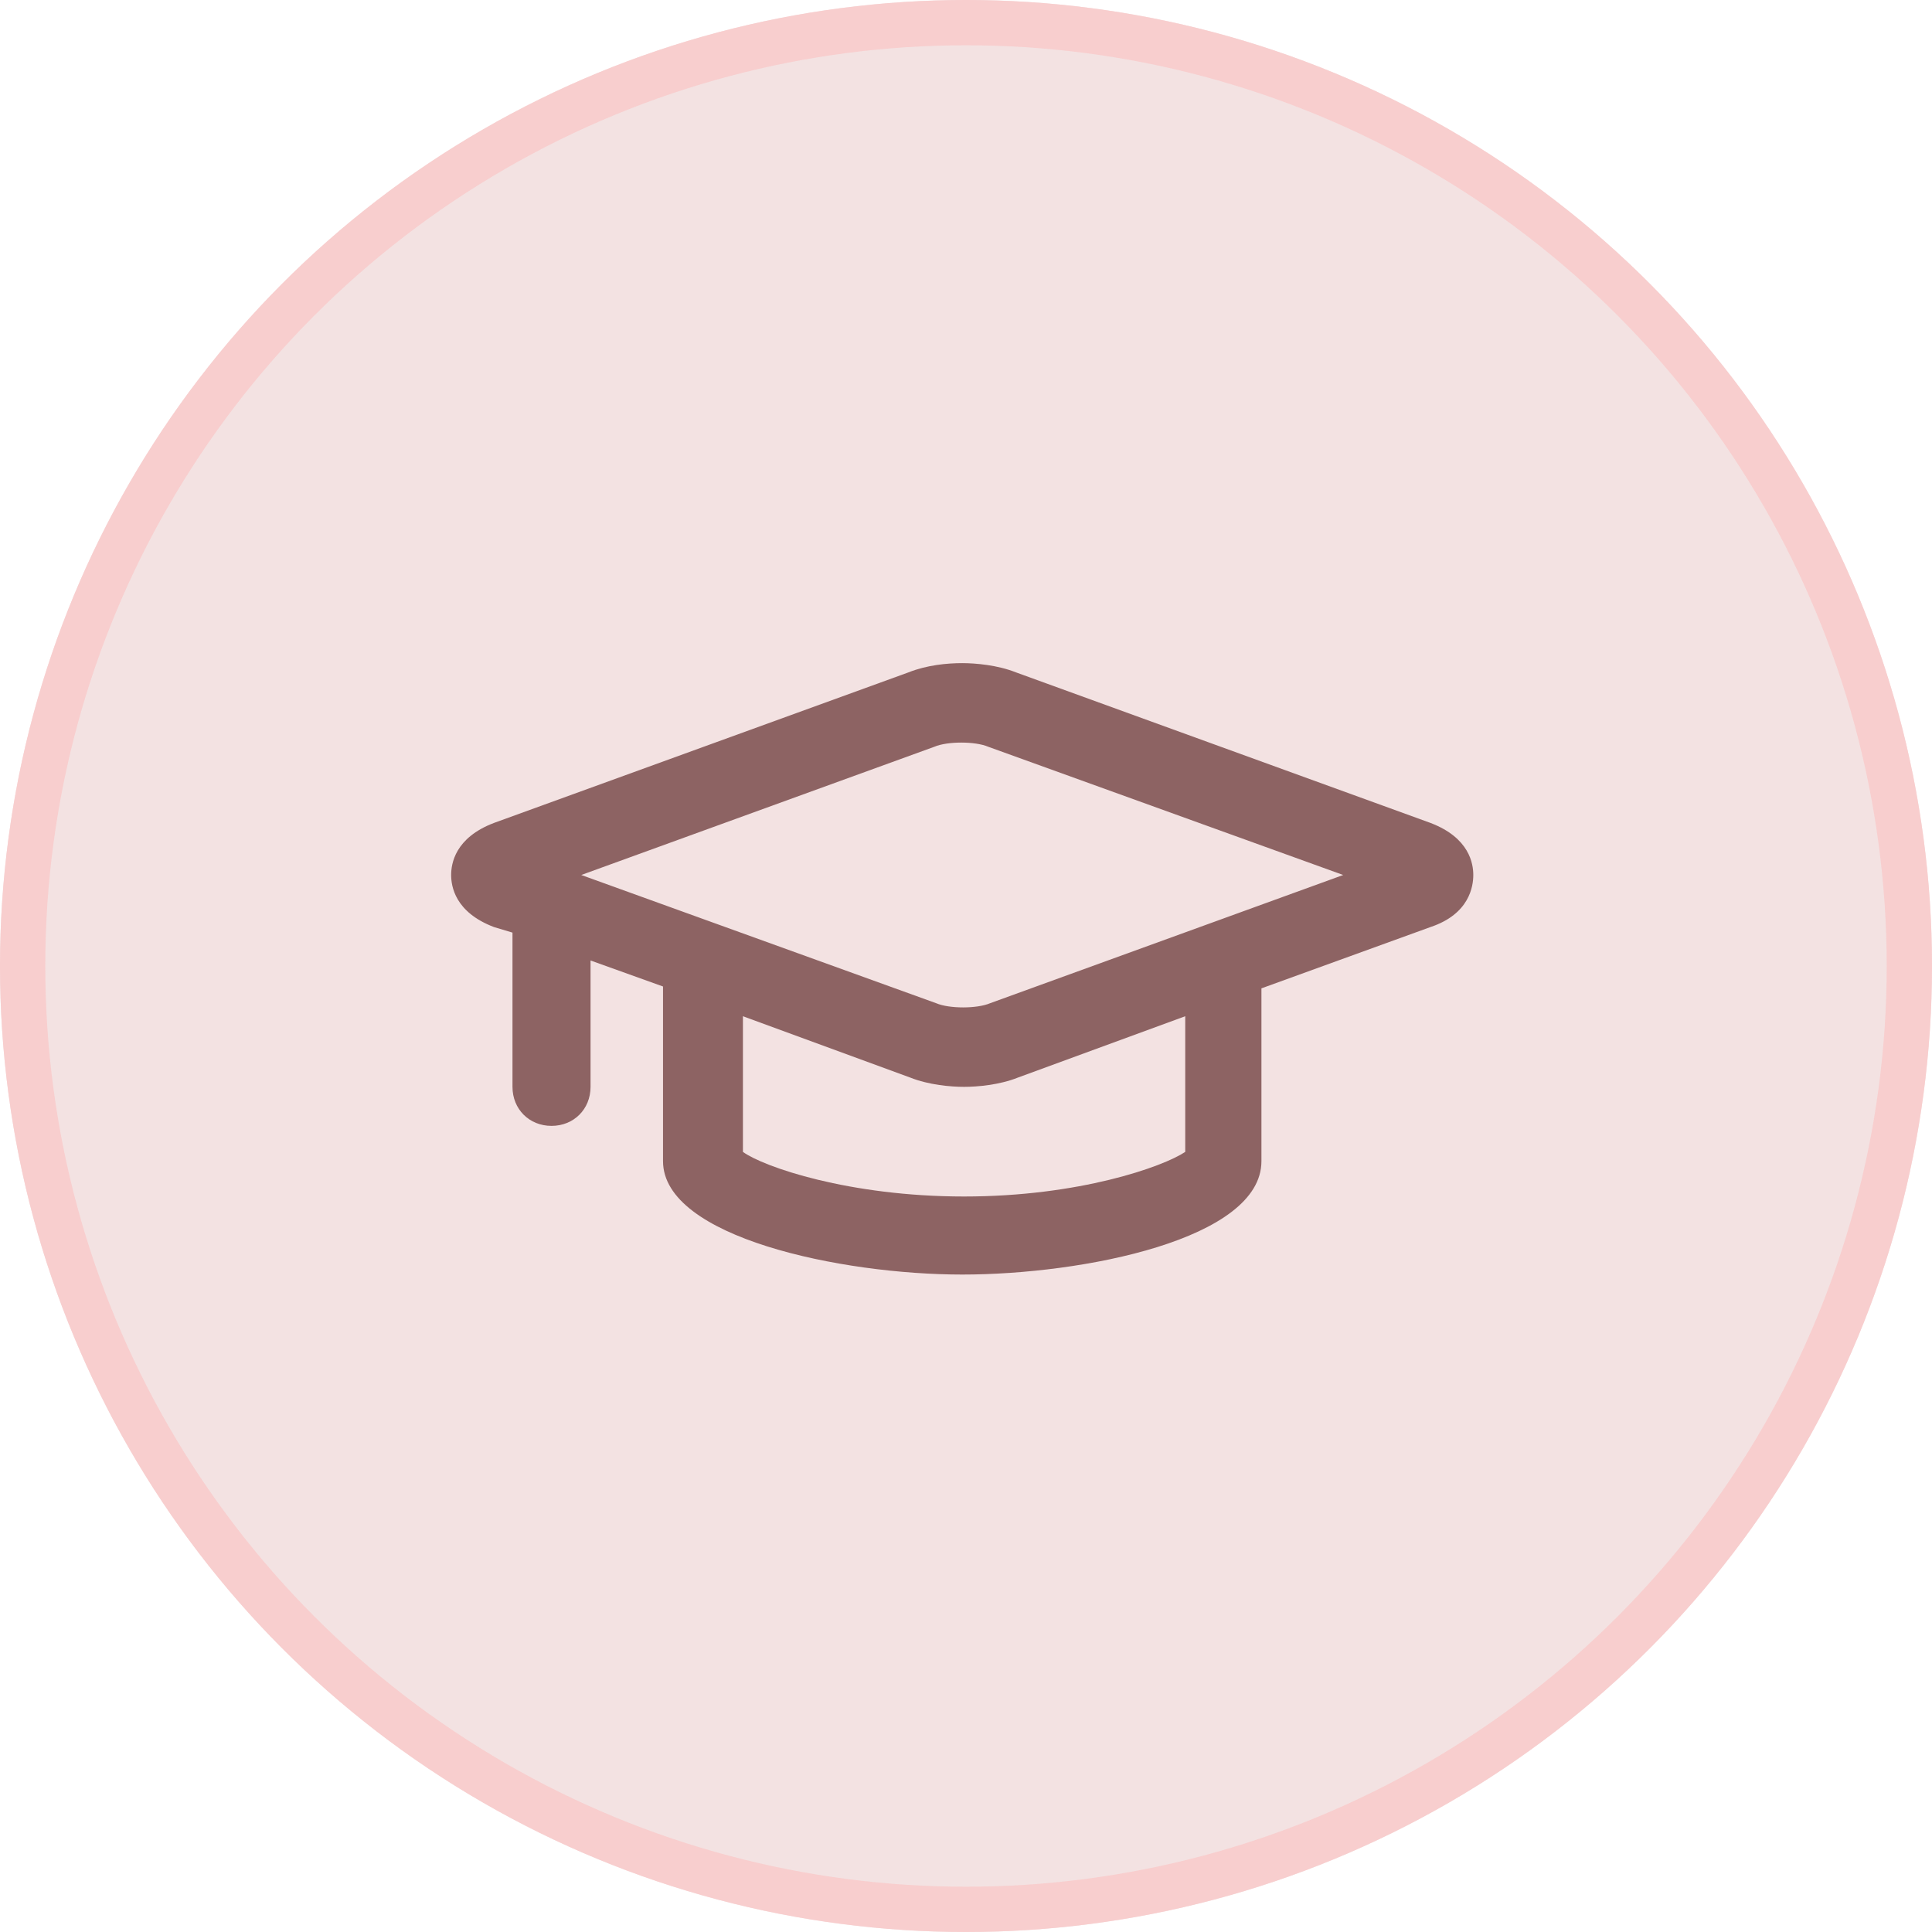
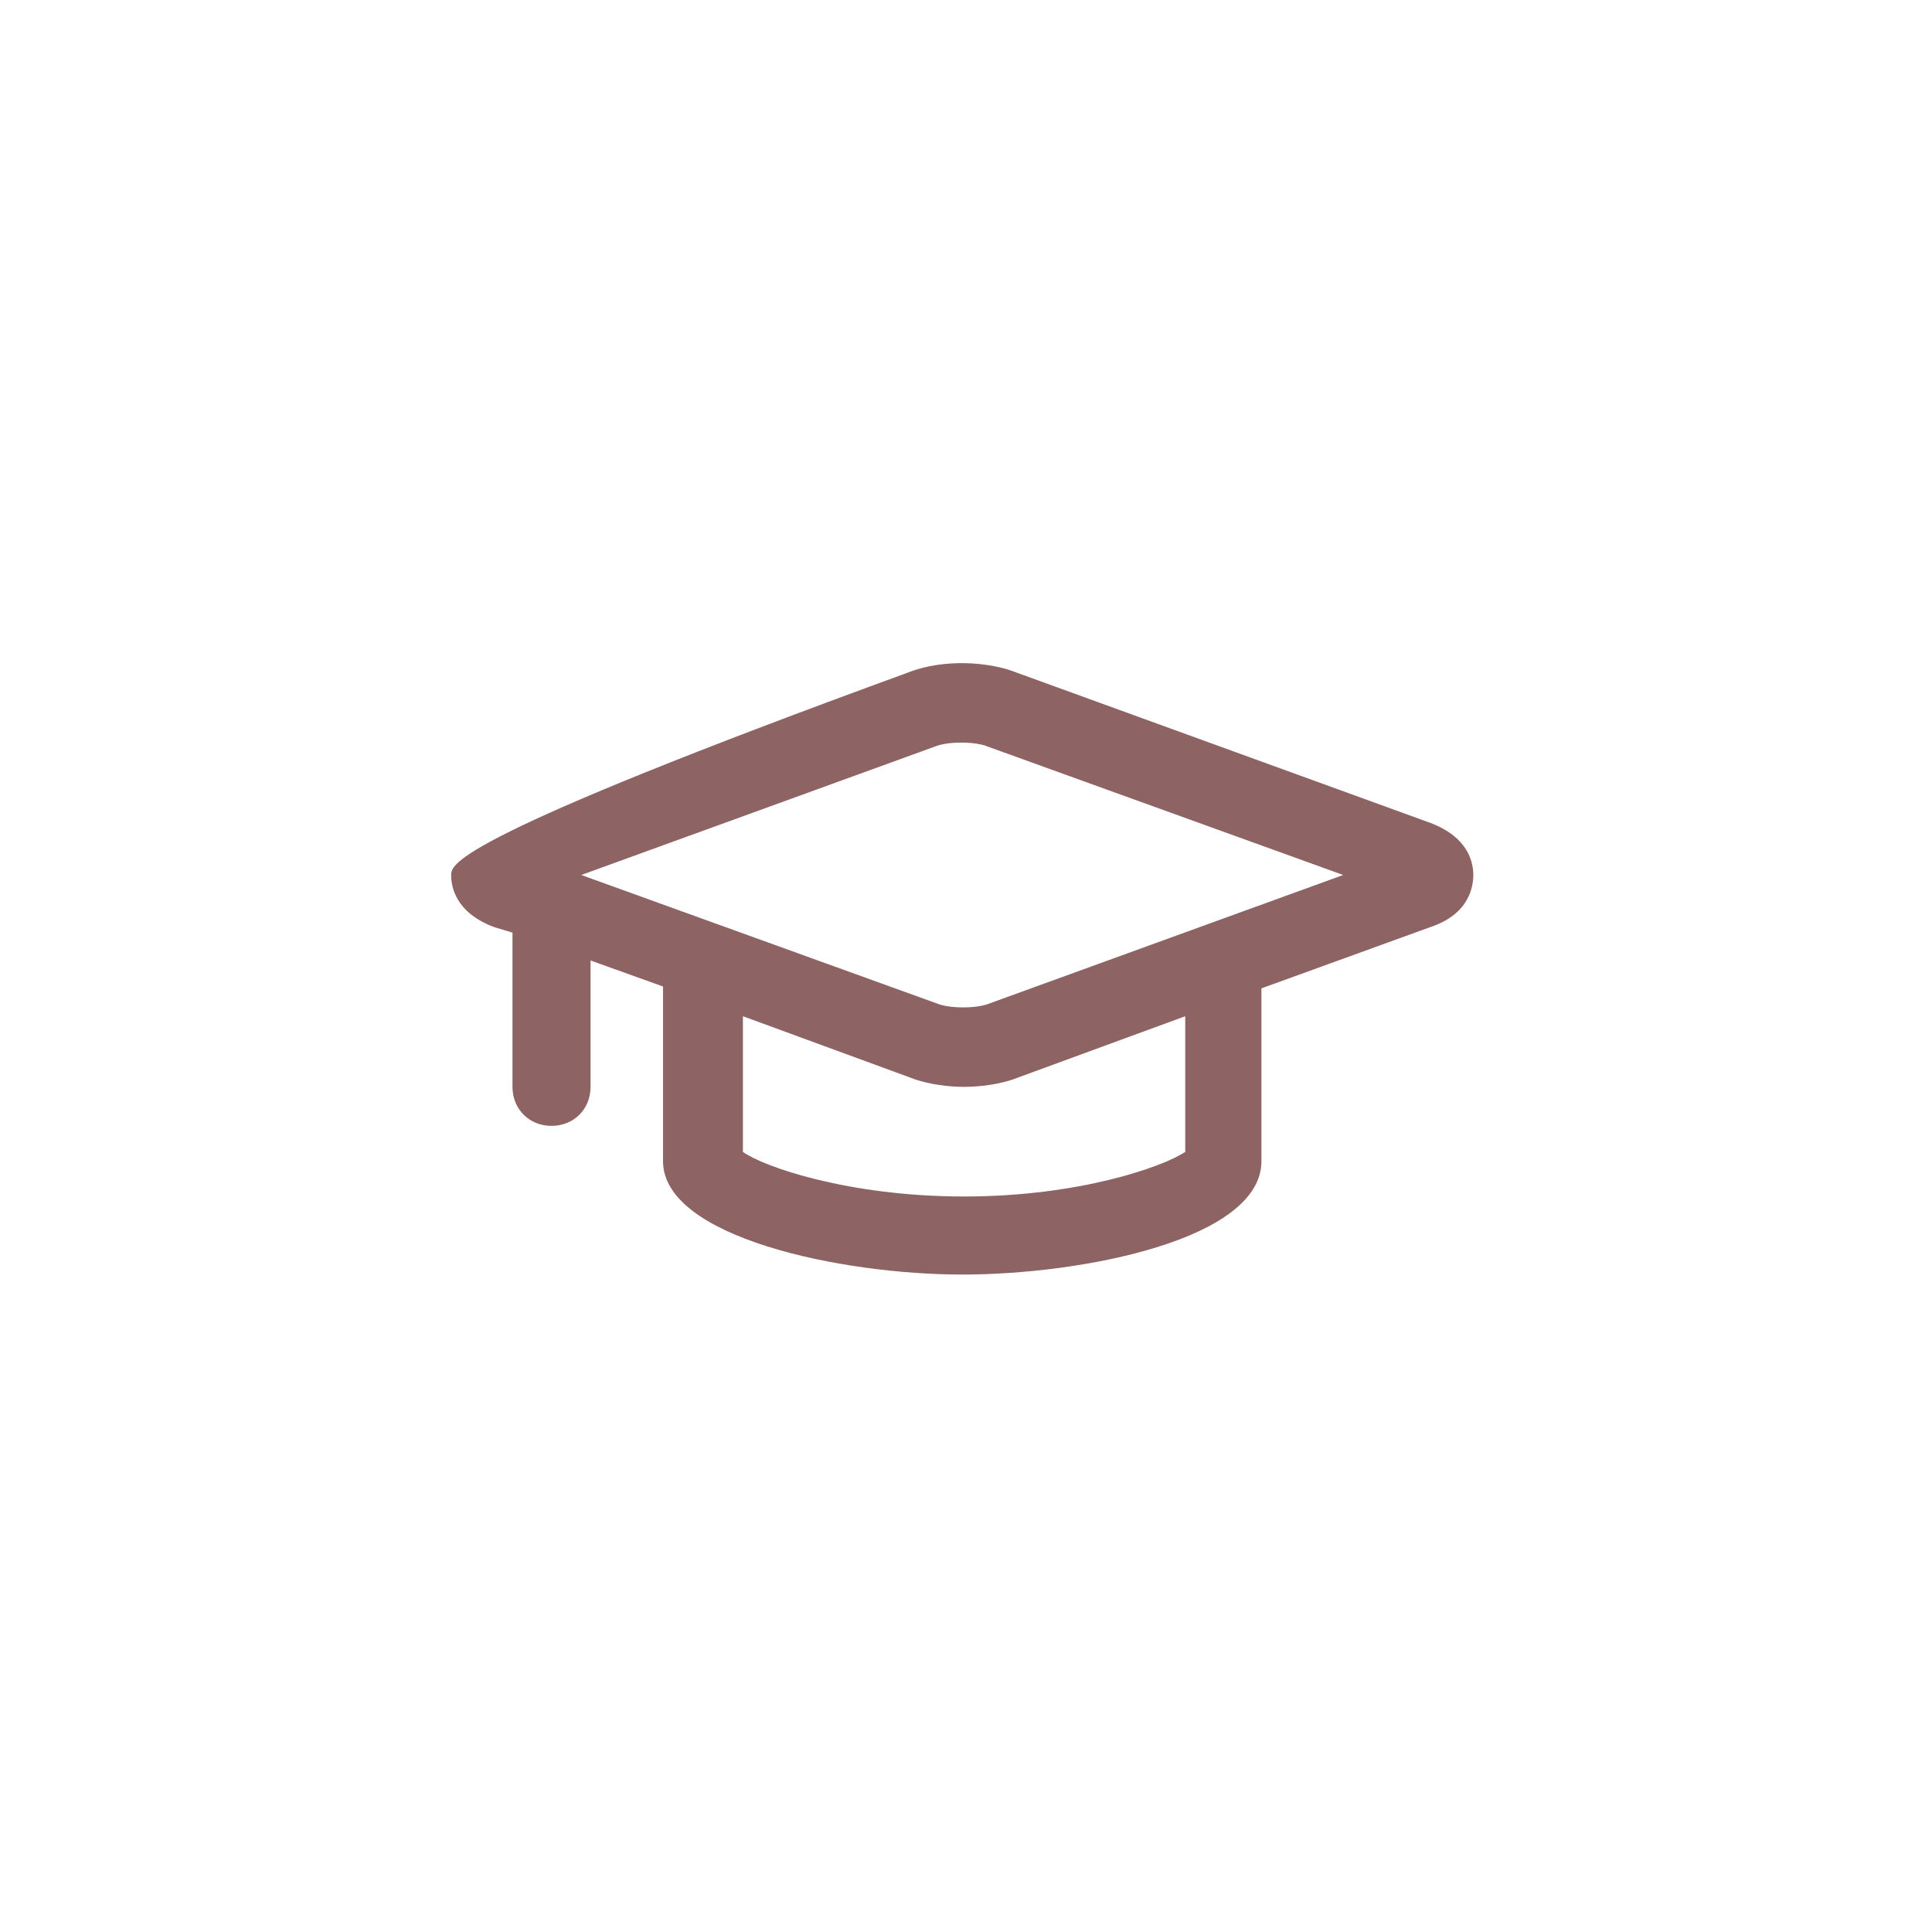
<svg xmlns="http://www.w3.org/2000/svg" width="256" height="256" viewBox="0 0 256 256" fill="none">
-   <circle cx="128" cy="128" r="128" fill="#F3E2E2" />
-   <circle cx="128" cy="128" r="125" stroke="#F8CCCC" stroke-opacity="0.92" stroke-width="6" />
-   <path d="M189.555 109.046L134.641 89.1C132.179 88.115 129.224 87.869 127.5 87.869C125.53 87.869 122.821 88.115 120.359 89.1L65.445 109.046C60.274 111.016 59.781 114.464 59.781 115.941C59.781 117.419 60.274 120.866 65.445 122.836L67.907 123.575V144.014C67.907 146.969 70.124 149.185 73.079 149.185C76.034 149.185 78.25 146.969 78.25 144.014V127.269L87.854 130.716V153.864C87.854 163.96 111.494 168.885 127.5 168.885C143.506 168.885 167.146 164.206 167.146 153.864V130.962L189.555 122.836C194.726 121.112 195.219 117.419 195.219 115.941C195.219 114.464 194.726 111.016 189.555 109.046ZM157.05 152.632C154.095 154.602 143.014 158.542 127.746 158.542C112.479 158.542 101.151 154.602 98.442 152.632V134.656L120.605 142.782C123.068 143.767 126.022 144.014 127.746 144.014C129.47 144.014 132.425 143.767 134.887 142.782L157.05 134.656V152.632ZM131.194 132.932C129.47 133.671 125.776 133.671 124.052 132.932L77.019 115.941L123.806 98.95C125.53 98.211 129.224 98.211 130.948 98.95L177.981 115.941L131.194 132.932Z" fill="#8D6363" />
+   <path d="M189.555 109.046L134.641 89.1C132.179 88.115 129.224 87.869 127.5 87.869C125.53 87.869 122.821 88.115 120.359 89.1C60.274 111.016 59.781 114.464 59.781 115.941C59.781 117.419 60.274 120.866 65.445 122.836L67.907 123.575V144.014C67.907 146.969 70.124 149.185 73.079 149.185C76.034 149.185 78.25 146.969 78.25 144.014V127.269L87.854 130.716V153.864C87.854 163.96 111.494 168.885 127.5 168.885C143.506 168.885 167.146 164.206 167.146 153.864V130.962L189.555 122.836C194.726 121.112 195.219 117.419 195.219 115.941C195.219 114.464 194.726 111.016 189.555 109.046ZM157.05 152.632C154.095 154.602 143.014 158.542 127.746 158.542C112.479 158.542 101.151 154.602 98.442 152.632V134.656L120.605 142.782C123.068 143.767 126.022 144.014 127.746 144.014C129.47 144.014 132.425 143.767 134.887 142.782L157.05 134.656V152.632ZM131.194 132.932C129.47 133.671 125.776 133.671 124.052 132.932L77.019 115.941L123.806 98.95C125.53 98.211 129.224 98.211 130.948 98.95L177.981 115.941L131.194 132.932Z" fill="#8D6363" />
</svg>